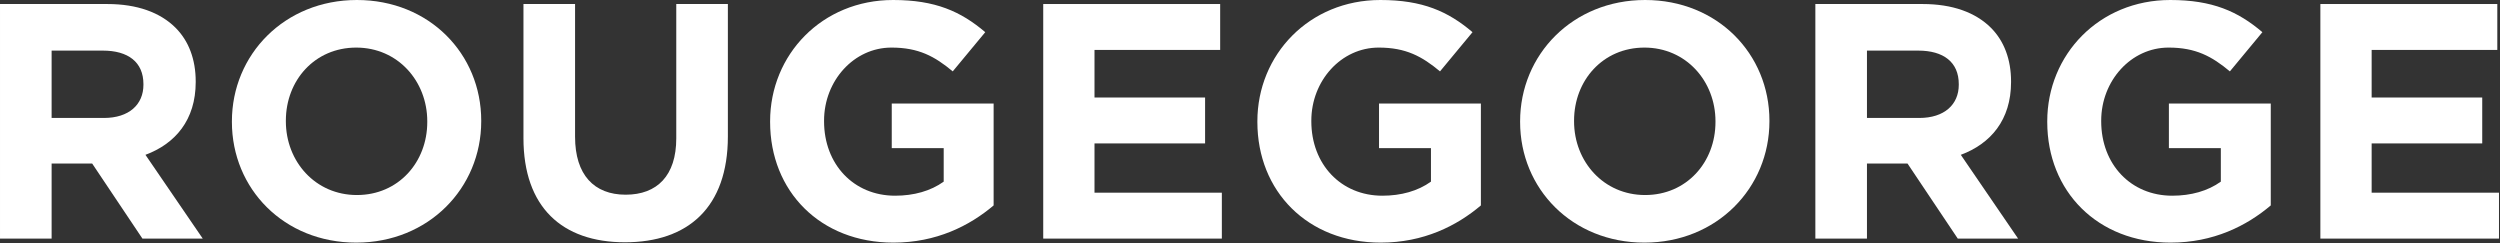
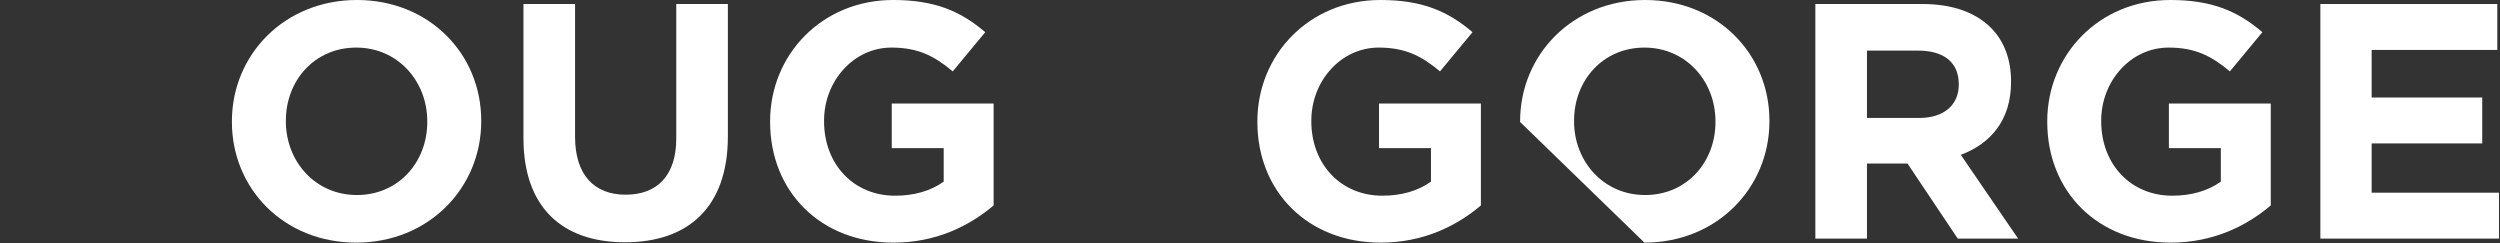
<svg xmlns="http://www.w3.org/2000/svg" width="100%" height="100%" viewBox="0 0 935 91" version="1.1" xml:space="preserve" style="fill-rule:evenodd;clip-rule:evenodd;stroke-linejoin:round;stroke-miterlimit:2;">
  <rect x="0" y="0" width="935" height="91" fill="#333333" stroke="none" />
  <g id="rougegorge">
-     <path d="M38.854,44.117c9.4,0 14.789,-5.015 14.789,-12.407l-0,-0.252c-0,-8.27 -5.766,-12.534 -15.165,-12.534l-19.175,0l-0,25.193l19.551,0Zm-38.854,-42.613l40.106,-0c11.155,-0 19.803,3.132 25.569,8.899c4.887,4.887 7.519,11.782 7.519,20.052l-0,0.252c-0,14.162 -7.645,23.061 -18.8,27.197l21.433,31.333l-22.56,-0l-18.799,-28.077l-15.165,0l-0,28.077l-19.303,-0l0,-87.733Z" style="fill:#fff;fill-rule:nonzero;" />
    <path d="M159.8,45.621l0,-0.252c0,-15.039 -11.029,-27.573 -26.569,-27.573c-15.541,0 -26.32,12.282 -26.32,27.323l-0,0.25c-0,15.041 11.029,27.573 26.569,27.573c15.541,-0 26.32,-12.282 26.32,-27.321m-73.067,-0l-0,-0.252c-0,-24.939 19.676,-45.369 46.747,-45.369c27.072,-0 46.498,20.178 46.498,45.119l0,0.25c0,24.941 -19.676,45.371 -46.747,45.371c-27.074,0 -46.498,-20.18 -46.498,-45.119" style="fill:#fff;fill-rule:nonzero;" />
    <path d="M195.773,51.636l0,-50.132l19.301,-0l0,49.631c0,14.288 7.145,21.682 18.926,21.682c11.78,0 18.925,-7.145 18.925,-21.055l-0,-50.258l19.301,-0l-0,49.505c-0,26.572 -14.915,39.605 -38.476,39.605c-23.563,-0 -37.977,-13.159 -37.977,-38.978" style="fill:#fff;fill-rule:nonzero;" />
    <path d="M288.021,45.621l-0,-0.252c-0,-24.939 19.426,-45.369 45.996,-45.369c15.792,-0 25.317,4.262 34.466,12.032l-12.156,14.664c-6.769,-5.639 -12.785,-8.9 -22.937,-8.9c-14.037,0 -25.191,12.41 -25.191,27.323l-0,0.25c-0,16.042 11.029,27.825 26.569,27.825c7.019,-0 13.285,-1.755 18.174,-5.263l0,-12.534l-19.427,0l0,-16.669l38.101,-0l-0,38.1c-9.023,7.644 -21.431,13.912 -37.473,13.912c-27.323,0 -46.122,-19.177 -46.122,-45.119" style="fill:#fff;fill-rule:nonzero;" />
-     <path d="M390.168,1.504l66.175,-0l-0,17.171l-47,-0l0,17.796l41.361,0l0,17.171l-41.361,0l0,18.424l47.627,-0l-0,17.171l-66.802,-0l0,-87.733Z" style="fill:#fff;fill-rule:nonzero;" />
    <path d="M470.258,45.621l-0,-0.252c-0,-24.939 19.427,-45.369 45.996,-45.369c15.793,-0 25.317,4.262 34.466,12.032l-12.156,14.664c-6.769,-5.639 -12.785,-8.9 -22.937,-8.9c-14.036,0 -25.191,12.41 -25.191,27.323l-0,0.25c-0,16.042 11.029,27.825 26.569,27.825c7.02,-0 13.285,-1.755 18.174,-5.263l0,-12.534l-19.426,0l-0,-16.669l38.1,-0l-0,38.1c-9.023,7.644 -21.431,13.912 -37.473,13.912c-27.323,0 -46.122,-19.177 -46.122,-45.119" style="fill:#fff;fill-rule:nonzero;" />
-     <path d="M641.588,45.621l0,-0.252c0,-15.039 -11.029,-27.573 -26.569,-27.573c-15.541,0 -26.32,12.282 -26.32,27.323l-0,0.25c-0,15.041 11.029,27.573 26.569,27.573c15.541,-0 26.32,-12.282 26.32,-27.321m-73.067,-0l-0,-0.252c-0,-24.939 19.676,-45.369 46.747,-45.369c27.072,-0 46.498,20.178 46.498,45.119l0,0.25c0,24.941 -19.676,45.371 -46.747,45.371c-27.074,0 -46.498,-20.18 -46.498,-45.119" style="fill:#fff;fill-rule:nonzero;" />
+     <path d="M641.588,45.621l0,-0.252c0,-15.039 -11.029,-27.573 -26.569,-27.573c-15.541,0 -26.32,12.282 -26.32,27.323l-0,0.25c-0,15.041 11.029,27.573 26.569,27.573c15.541,-0 26.32,-12.282 26.32,-27.321m-73.067,-0l-0,-0.252c-0,-24.939 19.676,-45.369 46.747,-45.369c27.072,-0 46.498,20.178 46.498,45.119l0,0.25c0,24.941 -19.676,45.371 -46.747,45.371" style="fill:#fff;fill-rule:nonzero;" />
    <path d="M717.793,44.117c9.401,0 14.789,-5.015 14.789,-12.407l0,-0.252c0,-8.27 -5.766,-12.534 -15.165,-12.534l-19.175,0l0,25.193l19.551,0Zm-38.852,-42.613l40.105,-0c11.155,-0 19.804,3.132 25.568,8.899c4.888,4.887 7.521,11.782 7.521,20.052l-0,0.252c-0,14.162 -7.646,23.061 -18.799,27.197l21.43,31.333l-22.561,-0l-18.8,-28.077l-15.163,0l0,28.077l-19.301,-0l0,-87.733Z" style="fill:#fff;fill-rule:nonzero;" />
    <path d="M765.672,45.621l-0,-0.252c-0,-24.939 19.427,-45.369 45.996,-45.369c15.793,-0 25.317,4.262 34.466,12.032l-12.156,14.664c-6.769,-5.639 -12.785,-8.9 -22.937,-8.9c-14.036,0 -25.191,12.41 -25.191,27.323l-0,0.25c-0,16.042 11.031,27.825 26.569,27.825c7.02,-0 13.285,-1.755 18.174,-5.263l0,-12.534l-19.426,0l-0,-16.669l38.1,-0l-0,38.1c-9.023,7.644 -21.431,13.912 -37.473,13.912c-27.323,0 -46.122,-19.177 -46.122,-45.119" style="fill:#fff;fill-rule:nonzero;" />
    <path d="M867.819,1.504l66.175,-0l-0,17.171l-47,-0l0,17.796l41.361,0l0,17.171l-41.361,0l0,18.424l47.627,-0l0,17.171l-66.802,-0l0,-87.733Z" style="fill:#fff;fill-rule:nonzero;" />
  </g>
</svg>